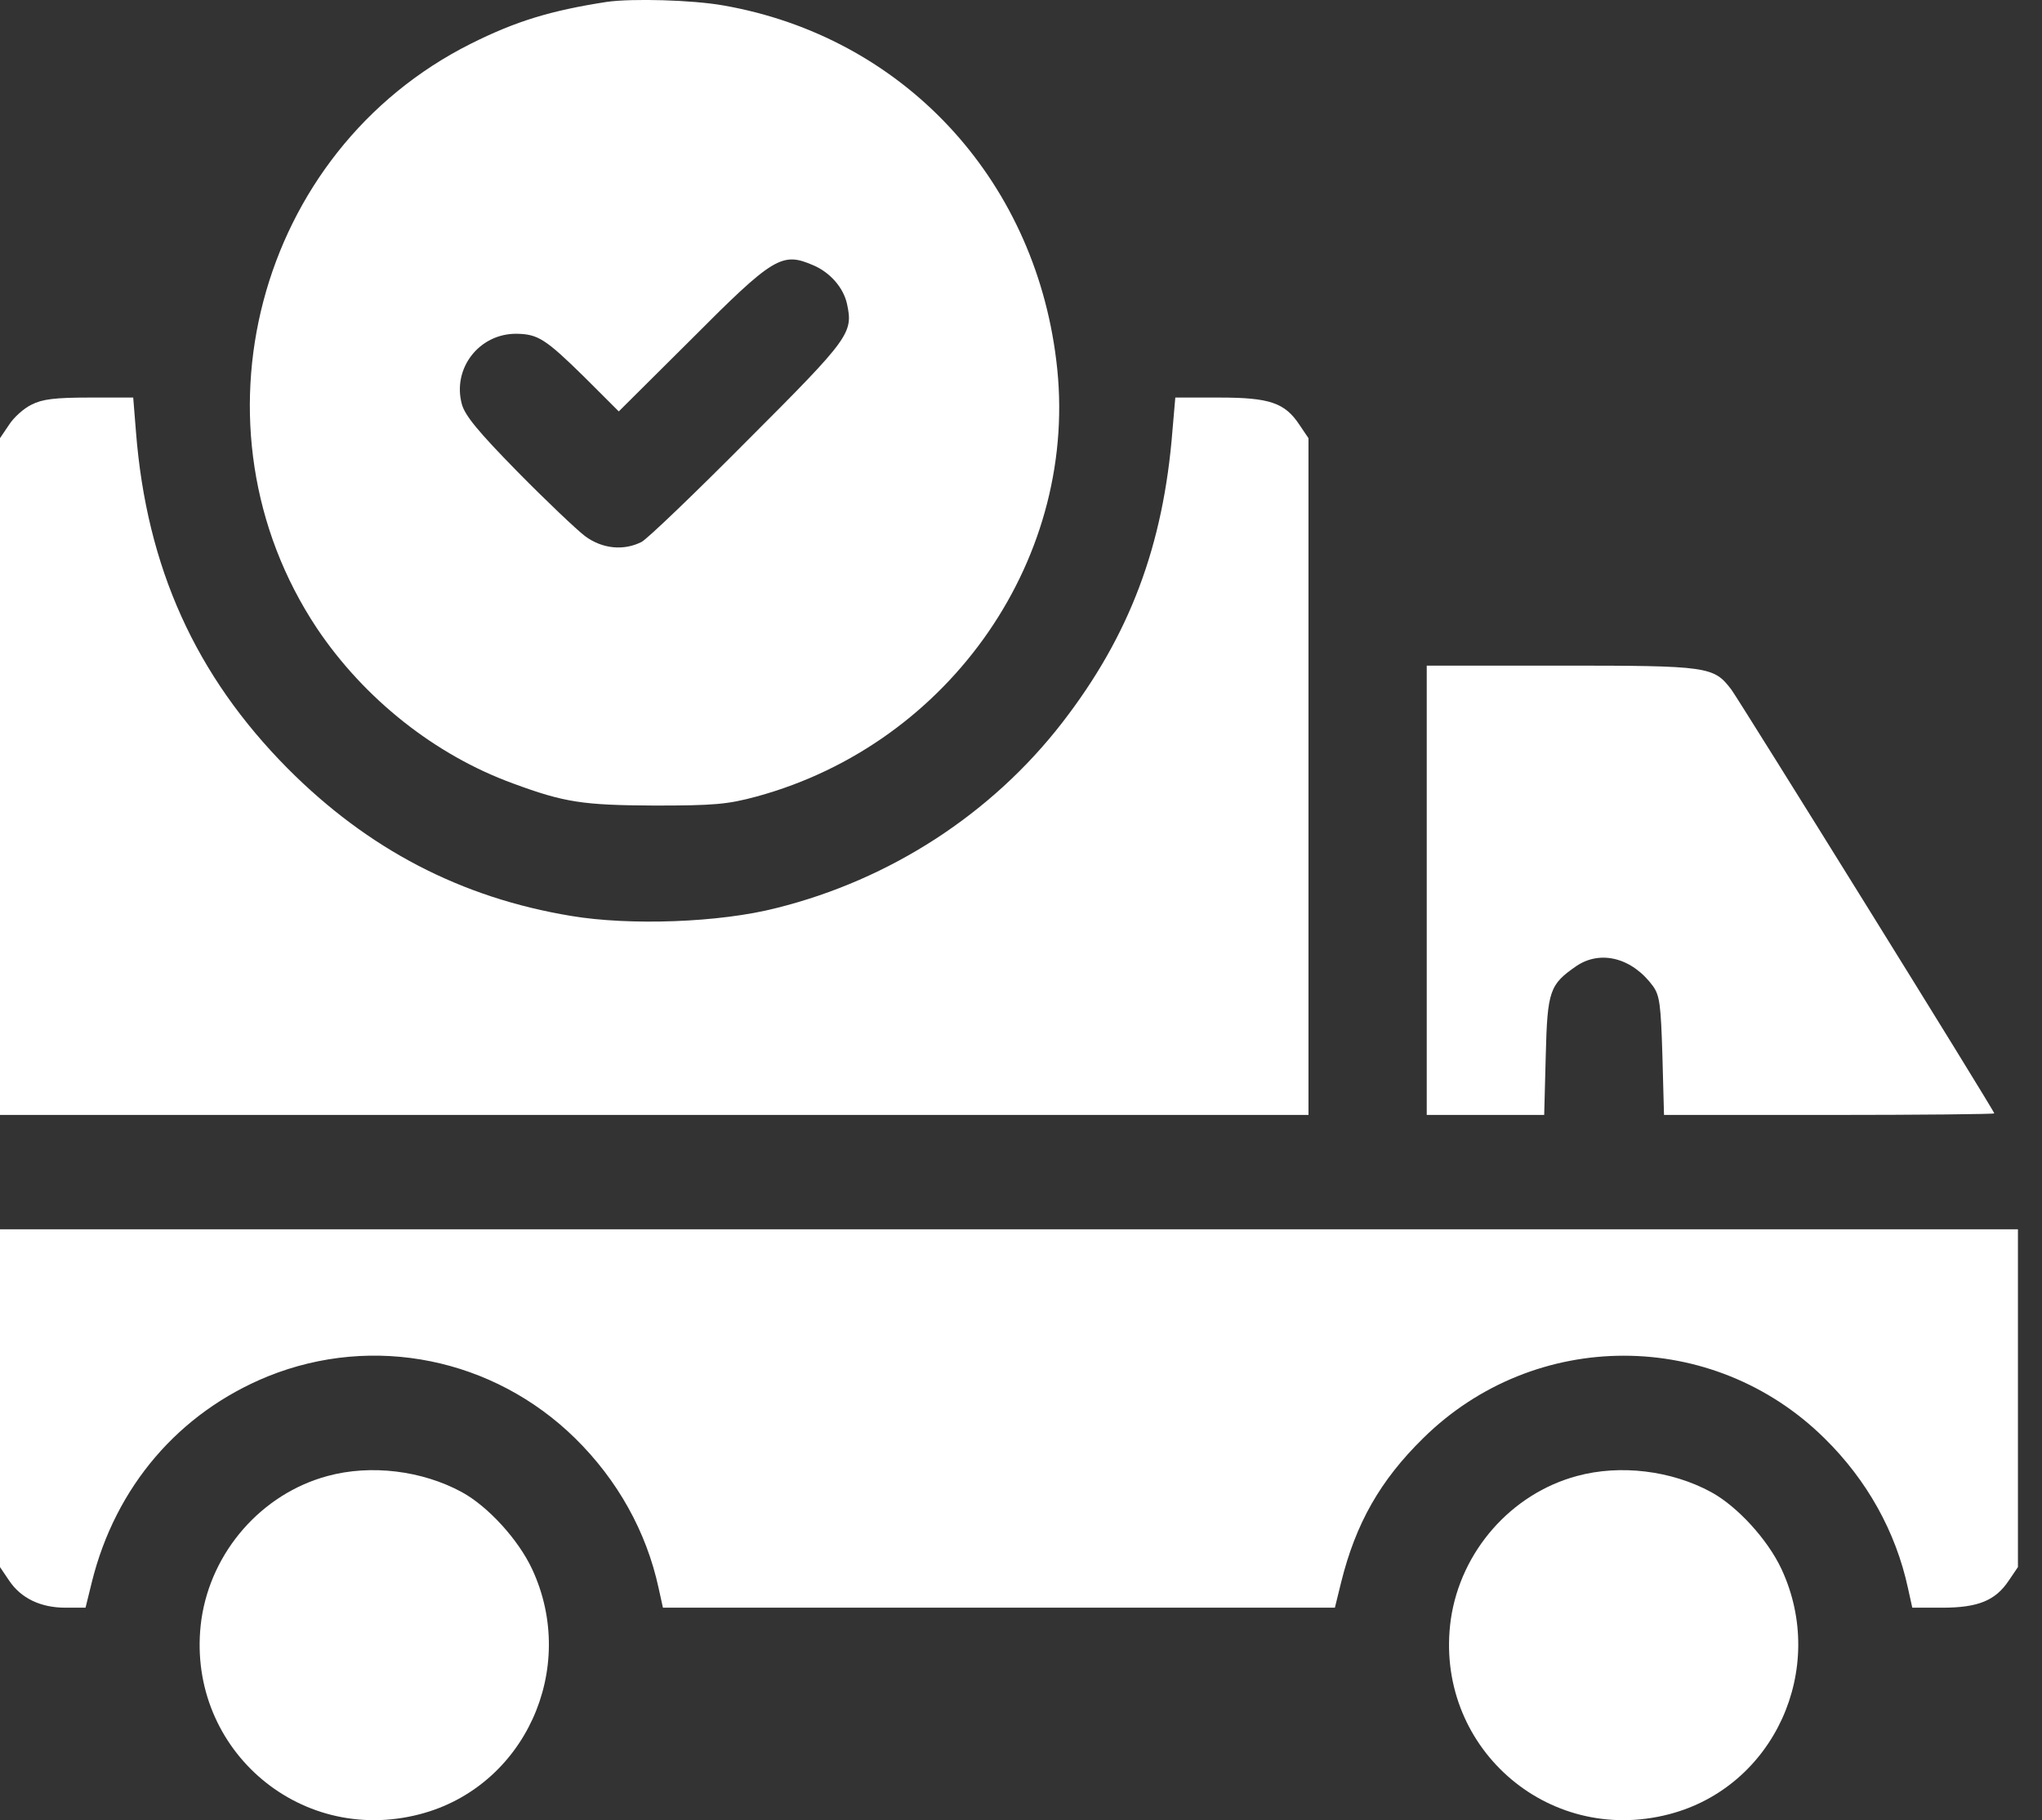
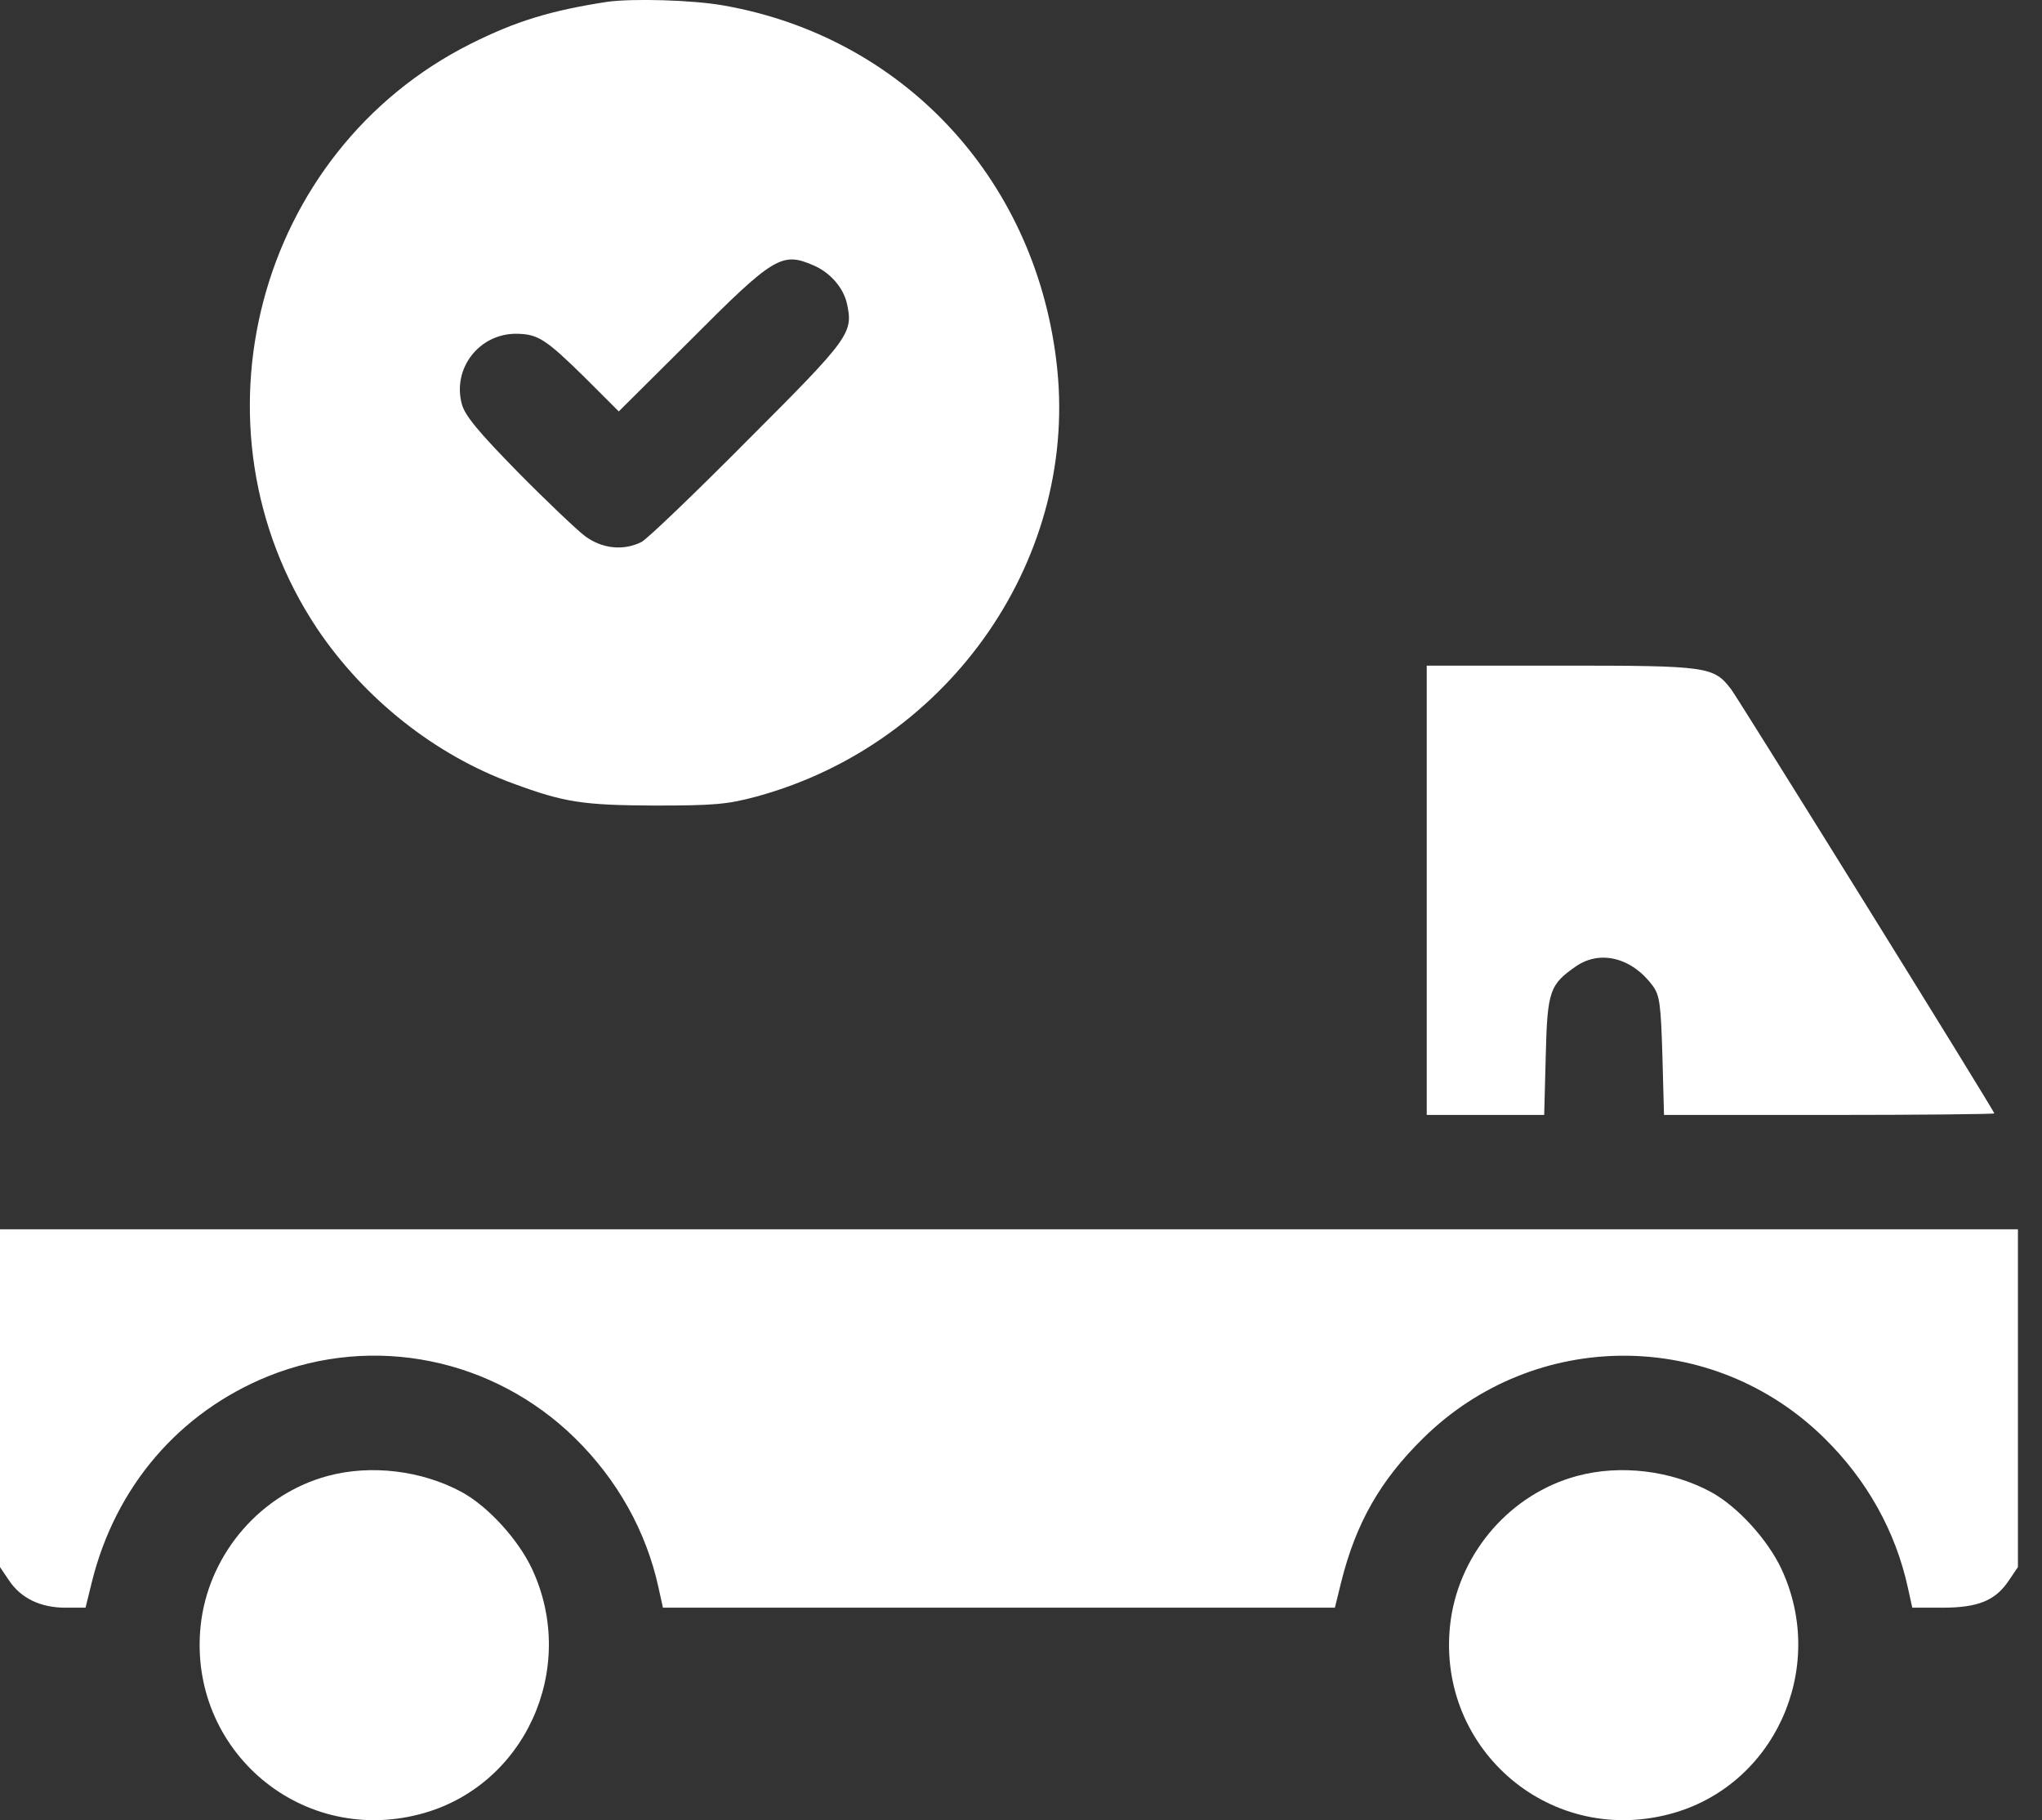
<svg xmlns="http://www.w3.org/2000/svg" width="46" height="41" viewBox="0 0 46 41" fill="none">
  <rect x="0" y="0" width="46" height="41" fill="#333333" stroke="none" />
  <path d="M13.673 0.042C12.403 0.238 11.622 0.477 10.61 0.983C5.771 3.407 4.137 9.631 7.138 14.15C8.203 15.739 9.802 17.009 11.559 17.648C12.714 18.075 13.131 18.137 14.738 18.145C16.087 18.145 16.389 18.119 17.046 17.941C21.432 16.743 24.345 12.508 23.794 8.113C23.288 3.984 20.314 0.824 16.292 0.122C15.59 -0.002 14.241 -0.038 13.673 0.042ZM18.316 5.973C18.698 6.133 19 6.479 19.08 6.843C19.222 7.5 19.151 7.607 16.851 9.906C15.67 11.096 14.587 12.135 14.454 12.206C14.054 12.41 13.566 12.366 13.175 12.073C12.989 11.931 12.305 11.283 11.666 10.634C10.787 9.738 10.476 9.365 10.405 9.107C10.183 8.299 10.796 7.509 11.639 7.518C12.119 7.527 12.288 7.633 13.166 8.495L13.939 9.267L15.564 7.651C17.428 5.778 17.615 5.671 18.316 5.973Z" fill="white" />
-   <path d="M0.71 9.115C0.542 9.195 0.311 9.399 0.204 9.568L0 9.87V17.488V25.114H14.738H29.476V17.488V9.87L29.272 9.568C28.944 9.071 28.598 8.955 27.47 8.955H26.476L26.413 9.684C26.209 12.294 25.446 14.318 23.927 16.28C22.338 18.331 20.056 19.814 17.491 20.453C16.212 20.782 14.188 20.853 12.865 20.631C10.388 20.222 8.292 19.13 6.481 17.31C4.404 15.215 3.303 12.782 3.063 9.728L3.001 8.955H2.007C1.243 8.955 0.95 8.991 0.71 9.115Z" fill="white" />
  <path d="M32.14 20.053V25.114H33.463H34.786L34.821 23.782C34.857 22.309 34.91 22.175 35.514 21.758C36.056 21.394 36.766 21.572 37.236 22.211C37.387 22.424 37.414 22.619 37.449 23.782L37.485 25.114H41.205C43.256 25.114 44.925 25.096 44.925 25.079C44.925 25.017 39.225 15.845 39.003 15.534C38.604 15.011 38.497 14.993 35.159 14.993H32.14V20.053Z" fill="white" />
  <path d="M0 31.498V35.298L0.204 35.6C0.471 36 0.914 36.213 1.474 36.213H1.927L2.069 35.636C2.601 33.487 4.031 31.818 6.037 31.001C8.417 30.042 11.116 30.593 12.954 32.395C13.912 33.336 14.561 34.499 14.836 35.769L14.934 36.213H22.498H30.071L30.213 35.636C30.542 34.313 31.092 33.345 32.06 32.395C34.573 29.918 38.586 29.918 41.098 32.395C42.057 33.336 42.705 34.499 42.98 35.769L43.078 36.213H43.753C44.561 36.213 44.952 36.053 45.253 35.6L45.458 35.298V31.498V27.69H22.729H0V31.498Z" fill="white" />
  <path d="M7.378 33.247C5.896 33.647 4.759 34.943 4.537 36.479C4.146 39.311 6.695 41.584 9.456 40.865C11.817 40.252 13.034 37.589 11.986 35.342C11.675 34.676 10.992 33.931 10.406 33.611C9.509 33.123 8.355 32.981 7.378 33.247Z" fill="white" />
  <path d="M35.523 33.247C34.04 33.647 32.904 34.943 32.682 36.479C32.291 39.311 34.839 41.584 37.6 40.865C39.962 40.252 41.178 37.589 40.131 35.342C39.82 34.676 39.136 33.931 38.55 33.611C37.654 33.123 36.5 32.981 35.523 33.247Z" fill="white" />
</svg>